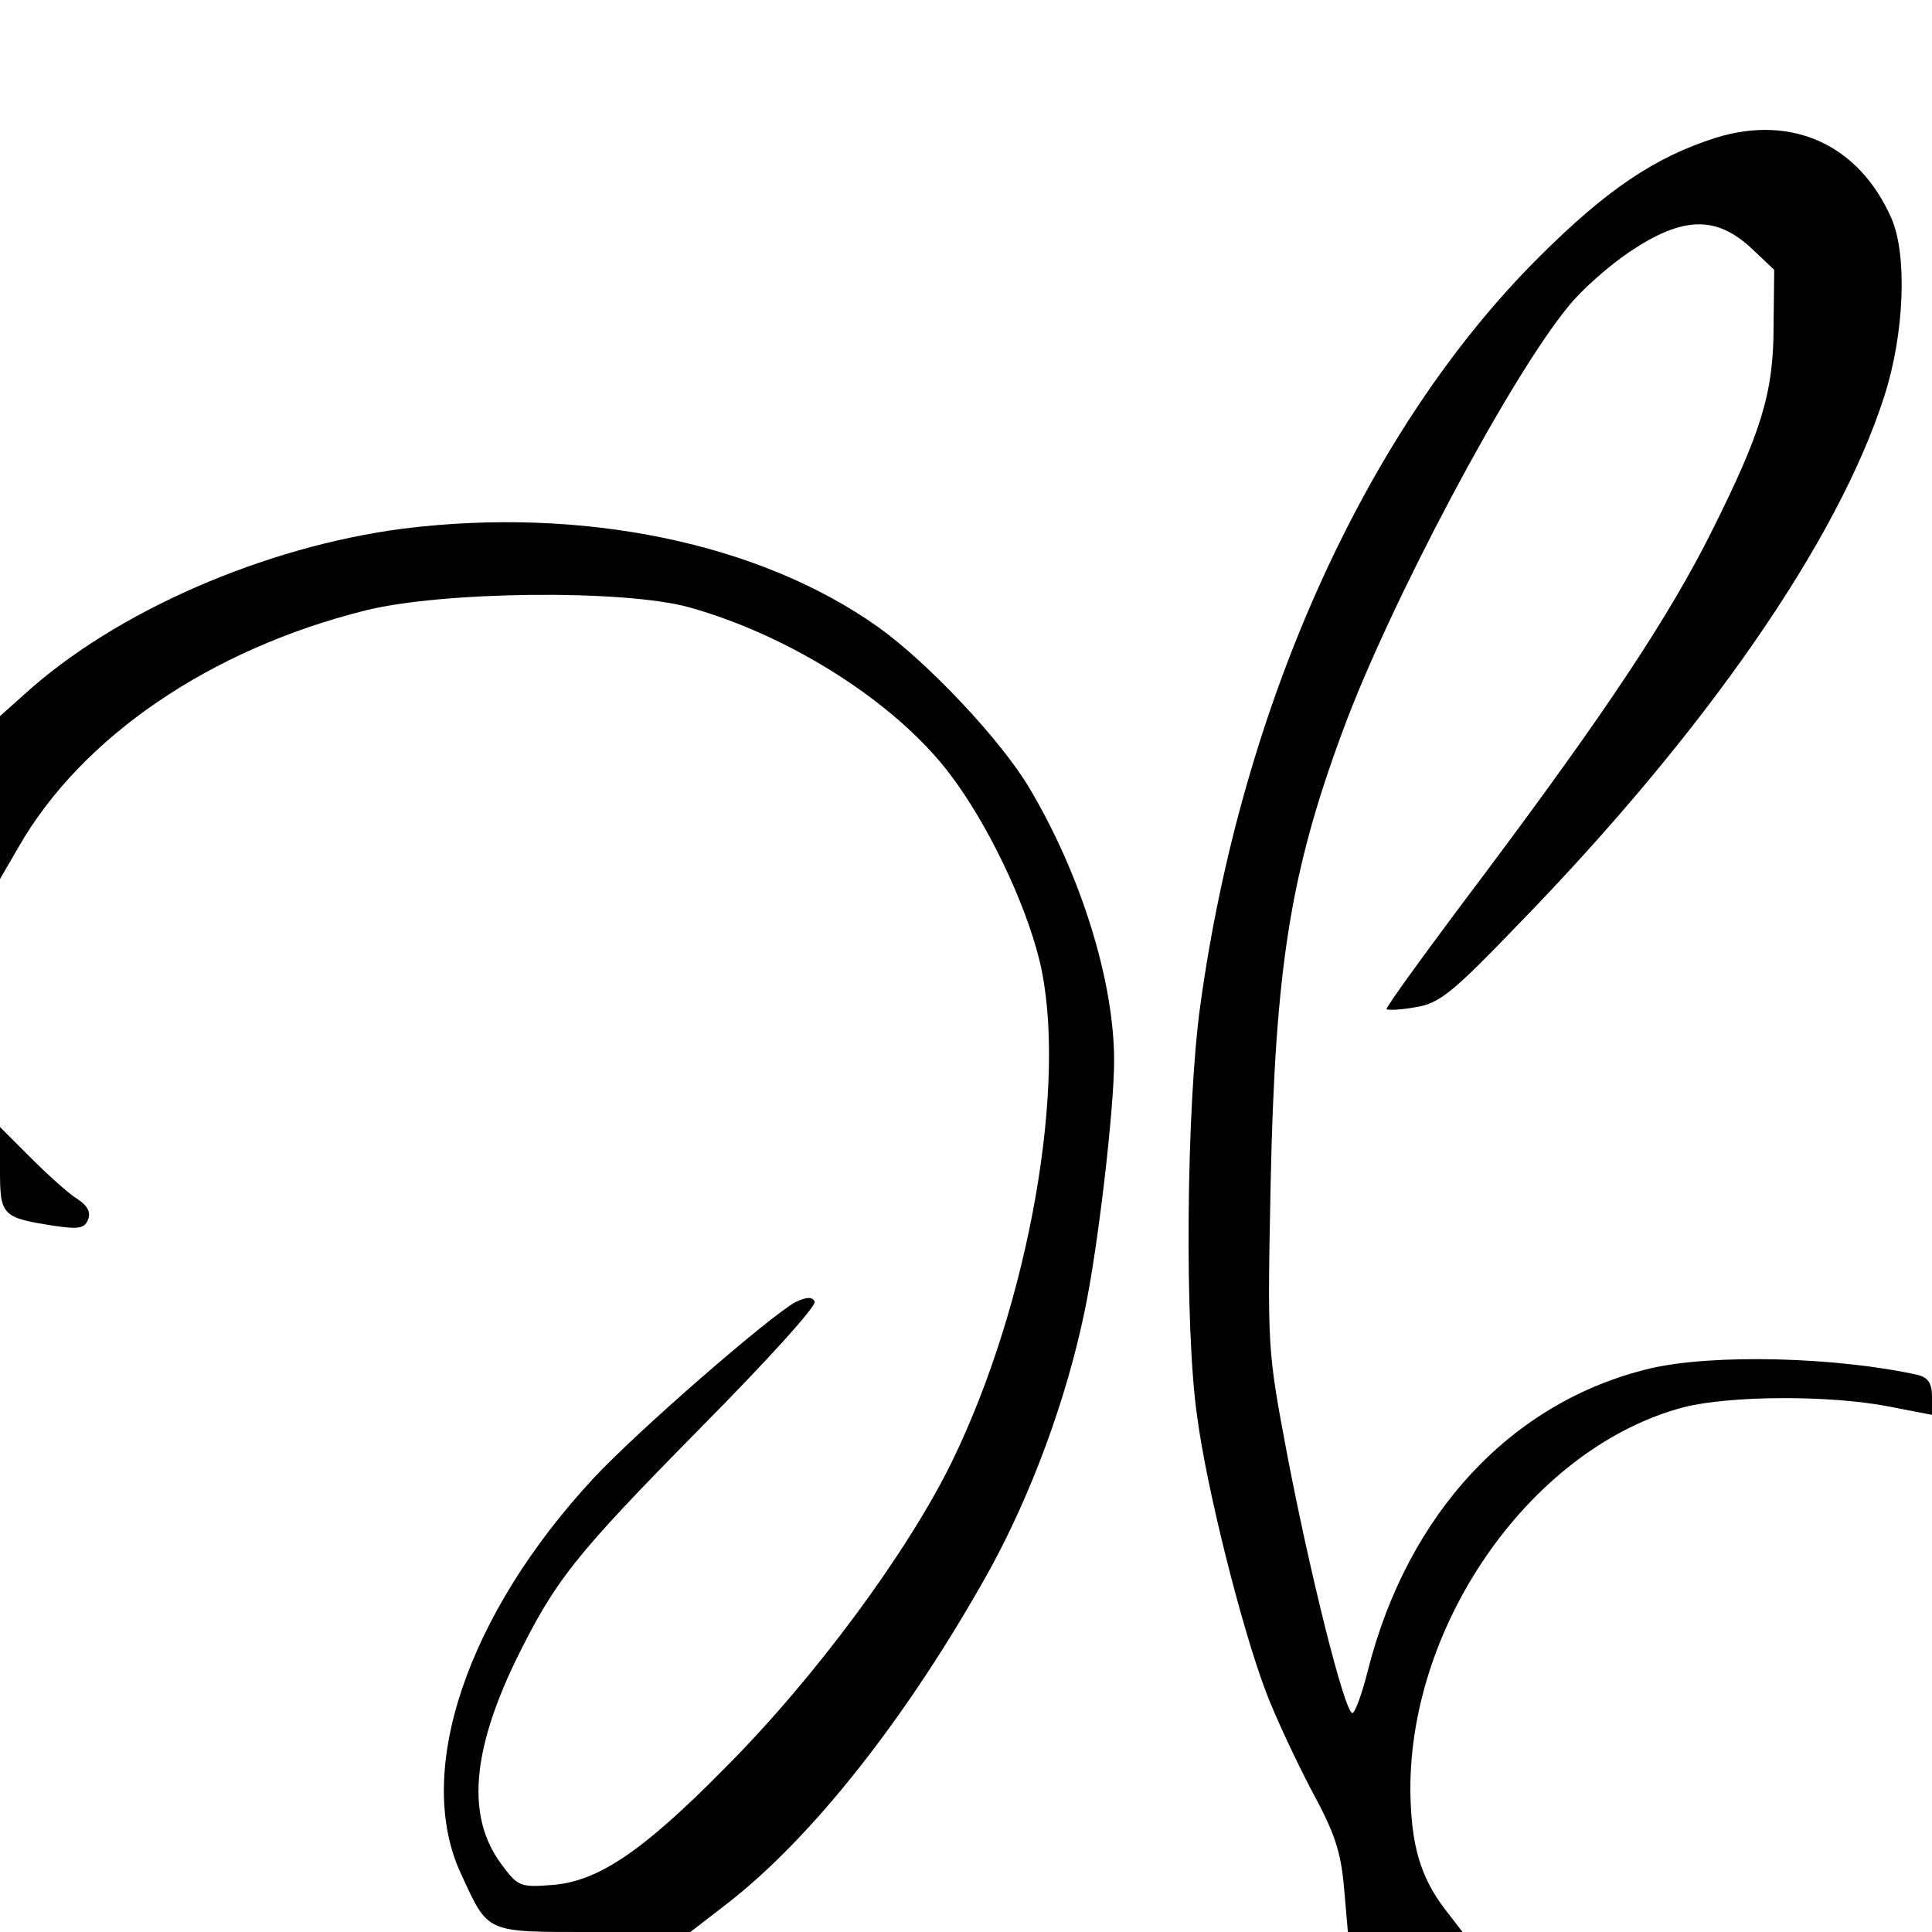
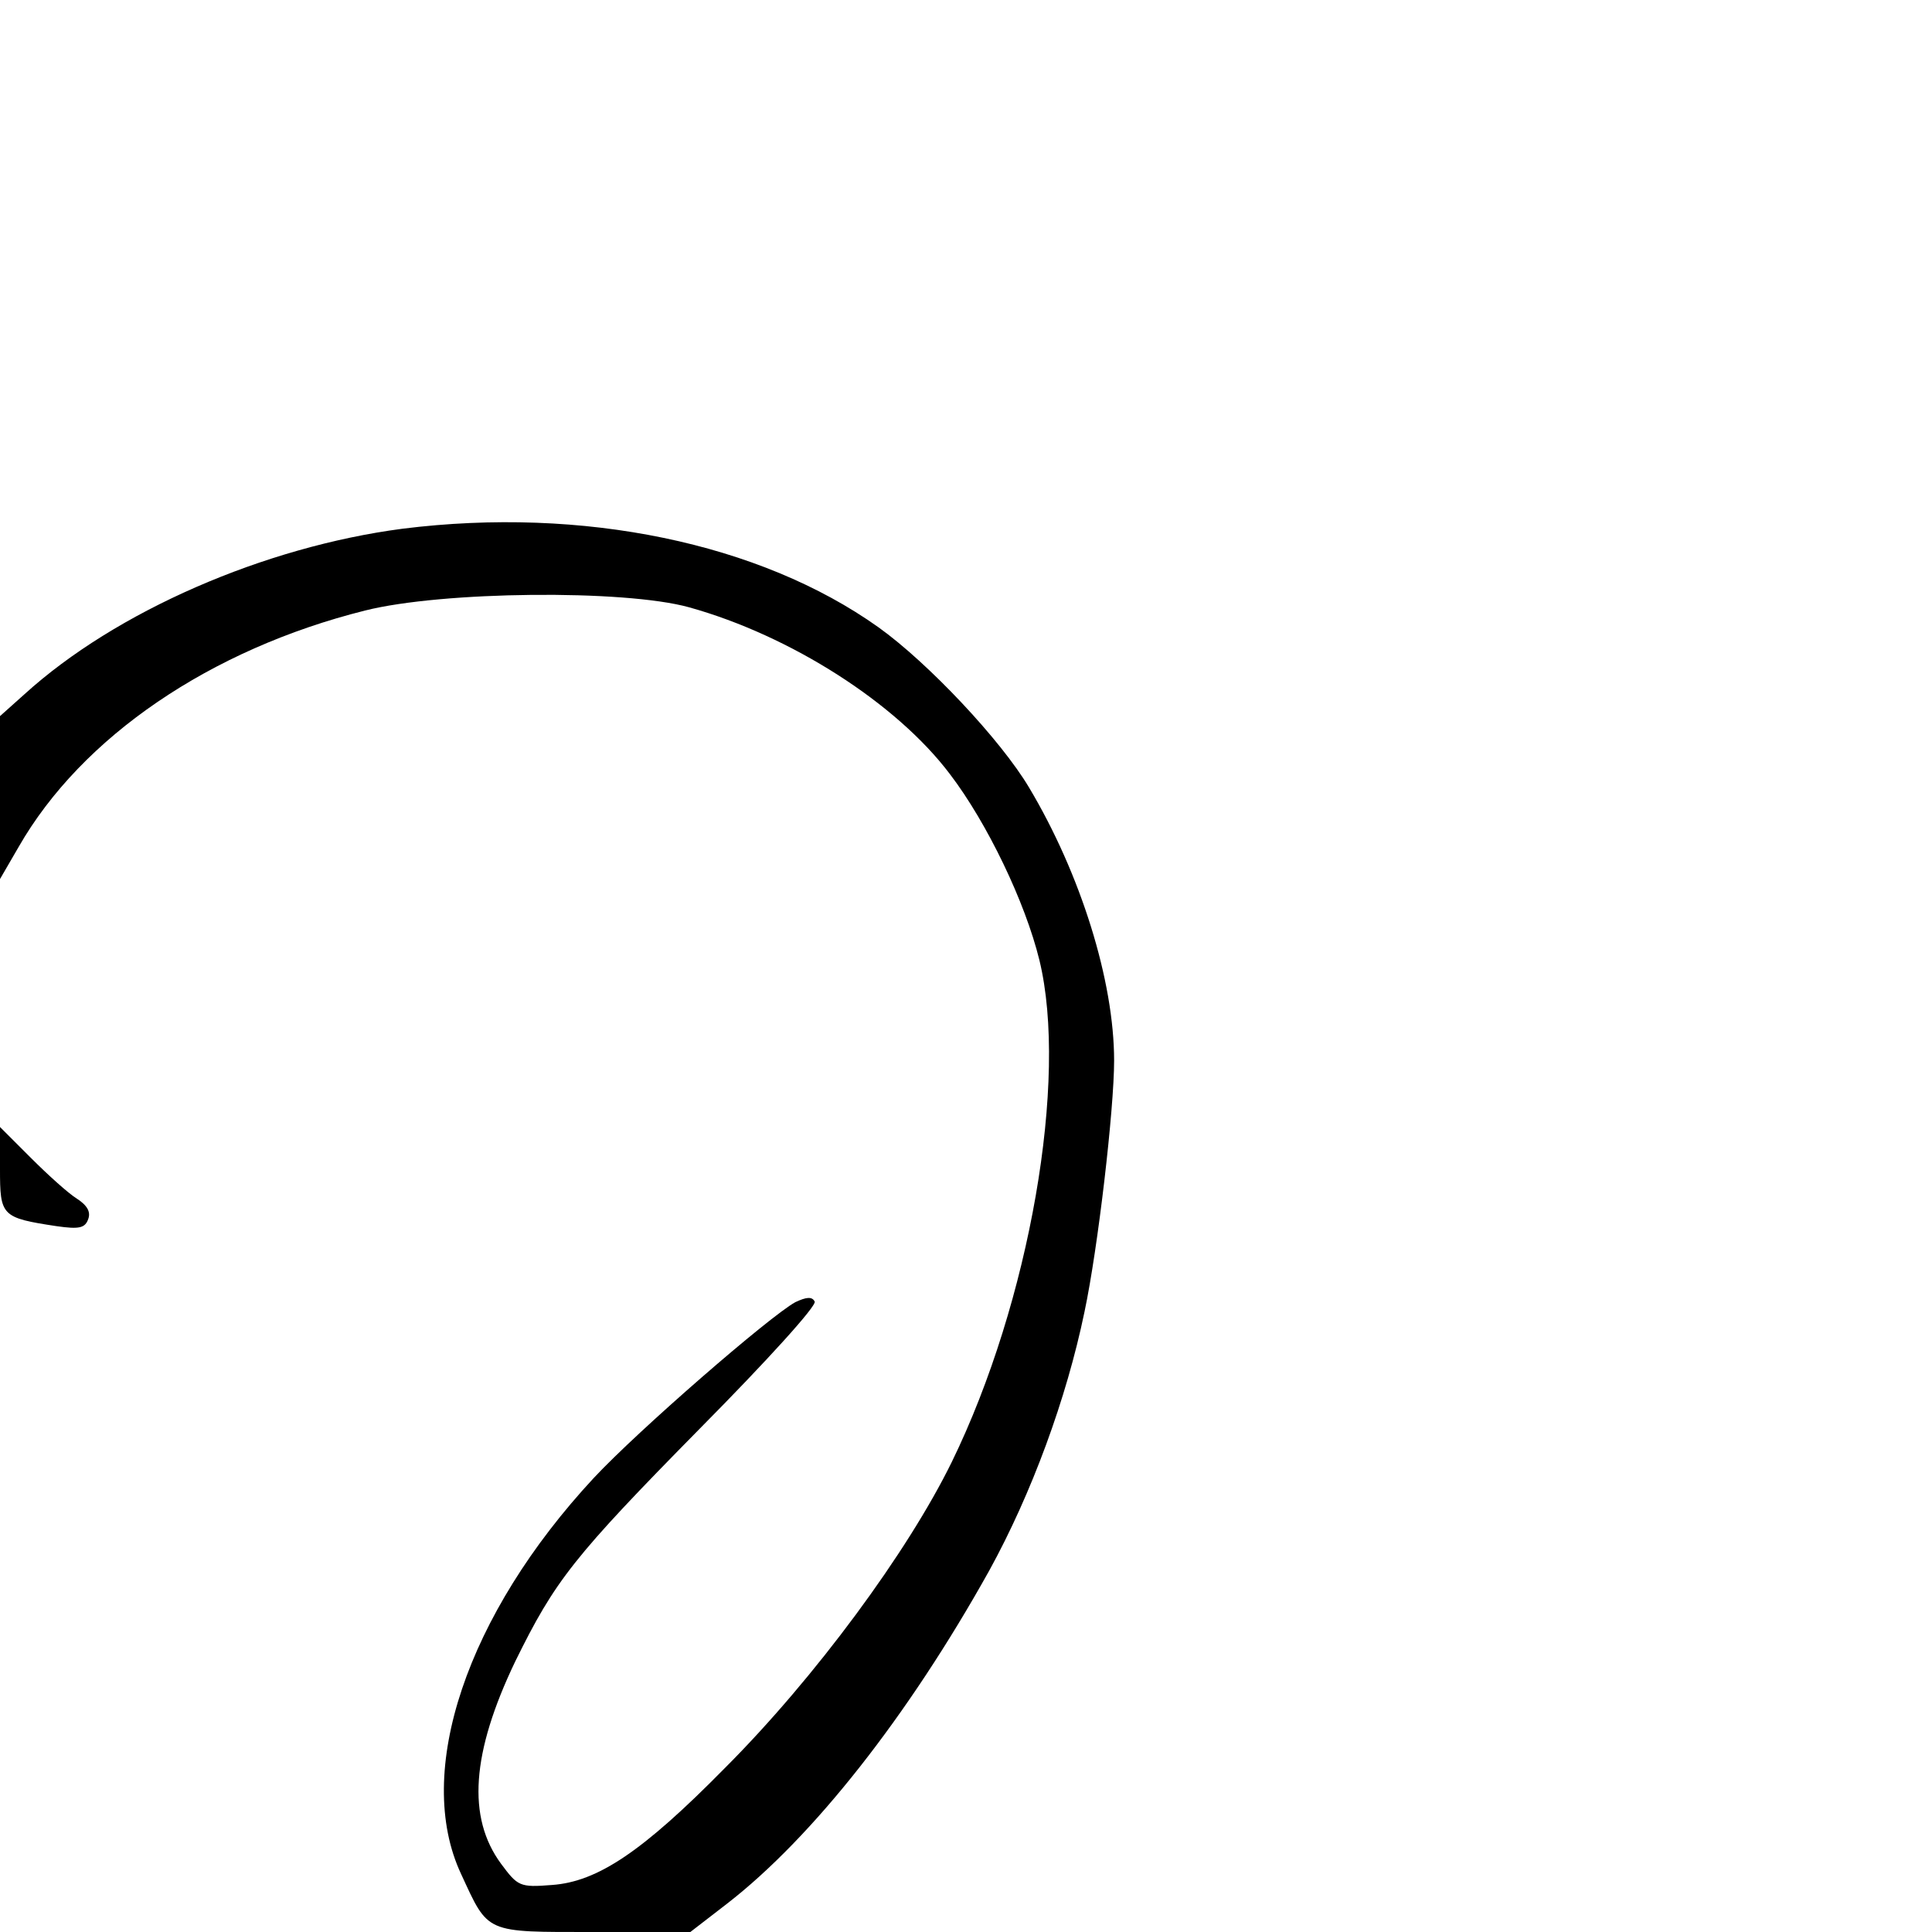
<svg xmlns="http://www.w3.org/2000/svg" version="1.0" width="300pt" height="300pt" viewBox="0 0 300 300" preserveAspectRatio="xMidYMid meet">
  <g transform="translate(0,300) scale(0.1,-0.1)" fill="#000000" stroke="none">
-     <path d="M2664 2786 c-94 -30 -169 -80 -275 -186 -267 -266 -461 -695 -525 -1160 -22 -156 -25 -503 -5 -640 15 -113 69 -327 106 -425 14 -38 47 -108 71 -154 37 -68 46 -96 51 -152 l6 -69 89 0 89 0 -27 35 c-39 51 -53 101 -54 185 -1 264 192 534 425 595 72 18 225 19 318 1 l67 -13 0 28 c0 21 -6 30 -22 34 -126 28 -318 33 -416 10 -214 -51 -376 -224 -438 -469 -9 -36 -20 -66 -24 -66 -12 0 -66 217 -101 400 -31 164 -31 166 -26 420 7 335 30 484 112 705 72 196 259 549 351 660 20 25 63 63 96 85 81 54 132 55 186 6 l37 -35 -1 -88 c0 -103 -19 -164 -96 -318 -67 -134 -165 -281 -352 -531 -86 -114 -155 -209 -153 -211 3 -2 23 -1 45 3 37 6 56 21 159 128 291 299 497 596 569 821 31 96 36 219 11 276 -50 114 -154 162 -273 125z" />
    <path d="M625 2179 c-214 -28 -445 -128 -587 -257 l-38 -34 0 -127 0 -126 29 50 c98 171 298 307 538 367 119 30 402 33 503 5 158 -44 322 -149 405 -259 58 -76 117 -199 139 -289 45 -185 -15 -531 -136 -779 -68 -139 -212 -335 -353 -476 -127 -129 -197 -176 -268 -181 -50 -4 -53 -2 -79 33 -53 72 -46 172 22 314 62 126 90 162 287 362 104 105 182 191 178 197 -4 8 -13 7 -30 -1 -40 -22 -244 -199 -313 -273 -197 -212 -280 -457 -206 -615 43 -93 36 -90 206 -90 l150 0 57 44 c133 103 281 291 407 517 66 120 120 267 148 402 21 99 46 315 46 390 0 124 -52 290 -132 424 -44 74 -157 194 -234 249 -184 131 -459 188 -739 153z" />
    <path d="M0 1185 c0 -73 2 -76 88 -89 35 -5 44 -3 49 11 4 11 -1 21 -18 32 -13 8 -45 37 -71 63 l-48 48 0 -65z" />
  </g>
</svg>